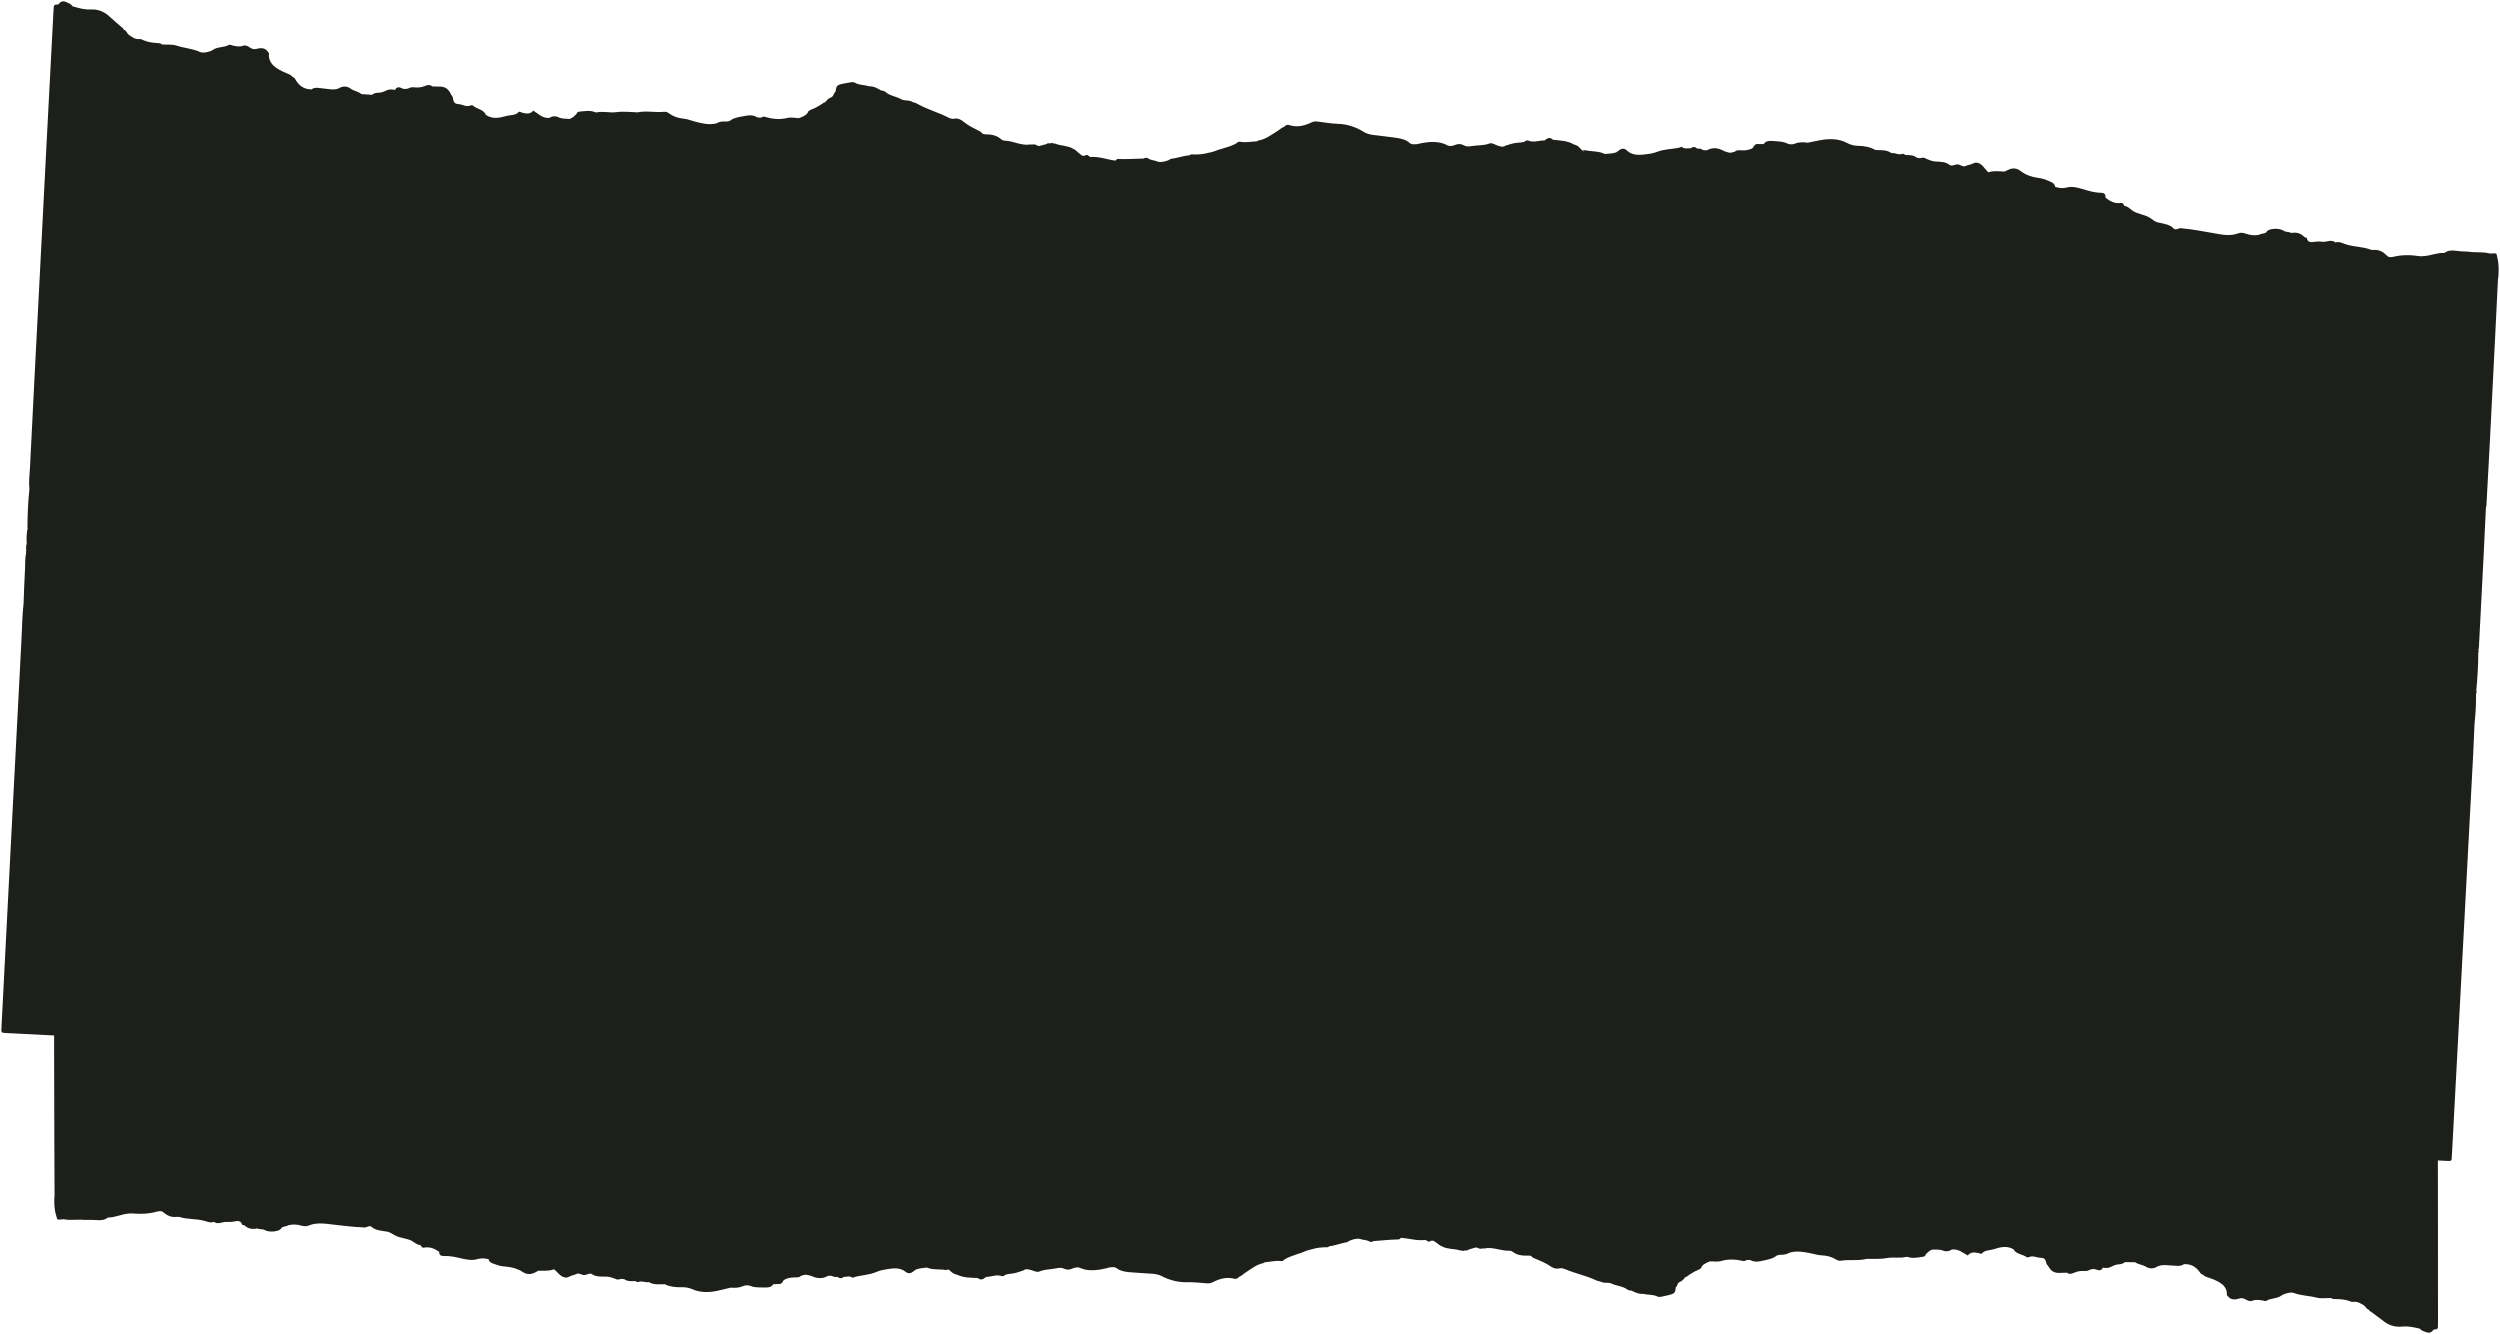
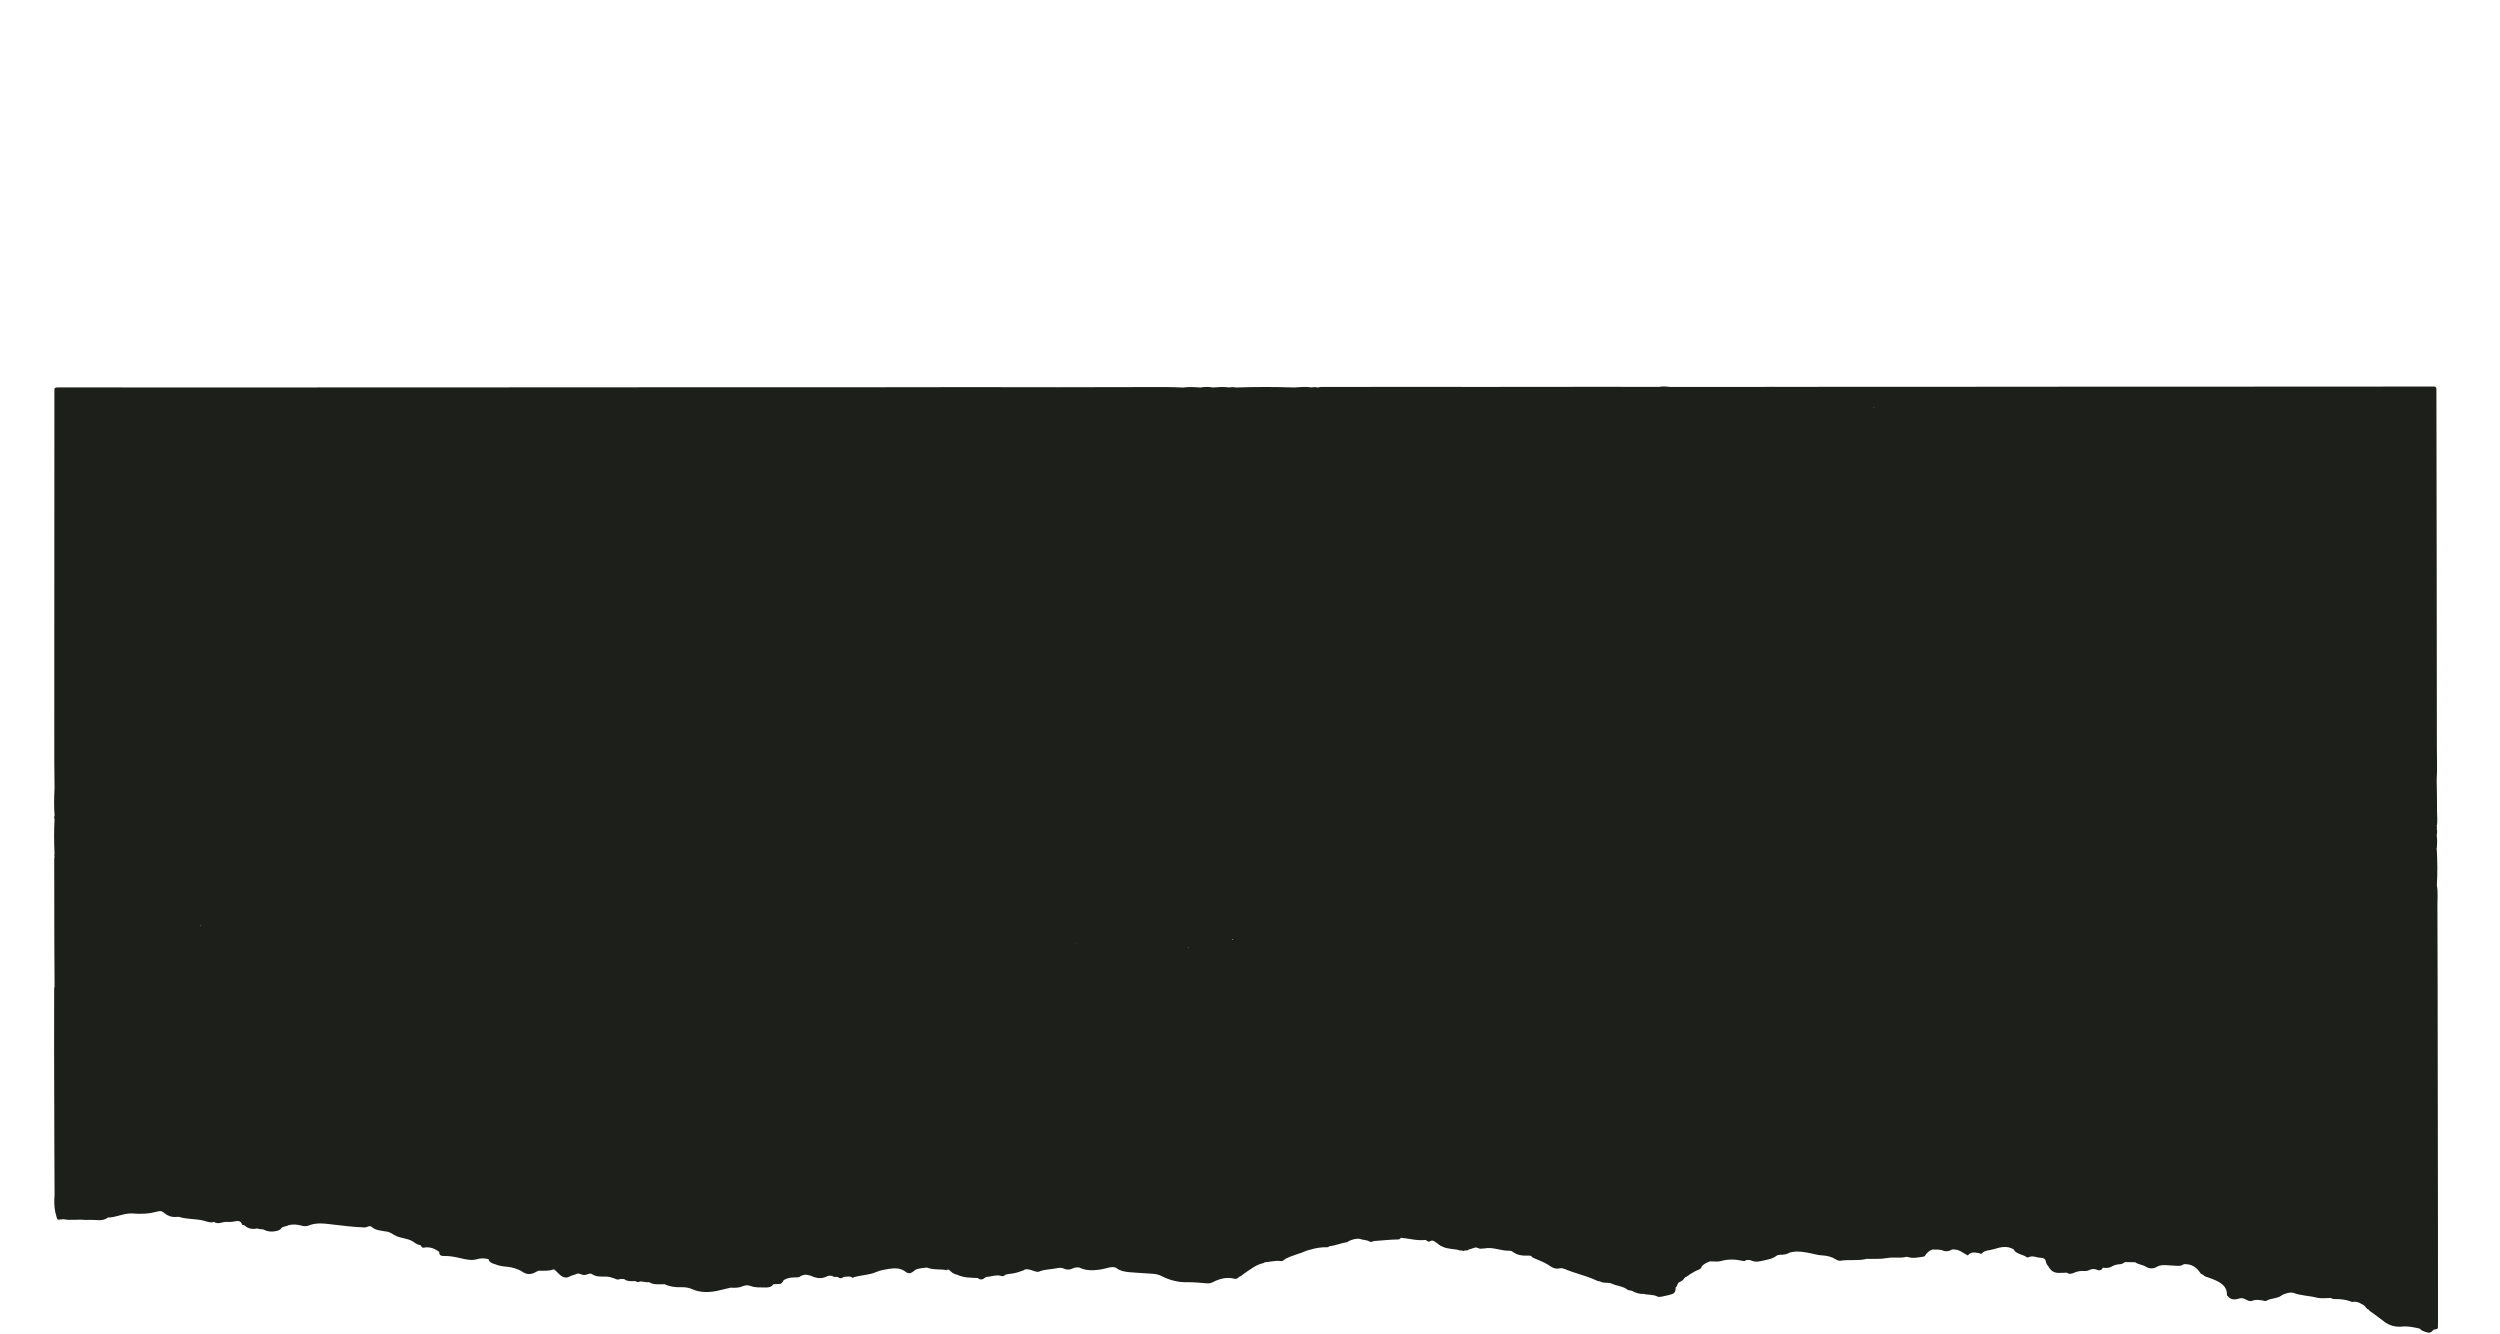
<svg xmlns="http://www.w3.org/2000/svg" viewBox="5628 5306 1859.968 992.5">
  <mask x="Infinity" y="Infinity" width="-Infinity" height="-Infinity" id="tSvg121f5754010" maskUnits="userSpaceOnUse">
    <rect fill="white" font-size-adjust="none" width="1400" height="956" data-svg-name="rect" data-svg-id="1891e56b1e9" id="tSvg1891e56b1e9" title="Rectangle 1" fill-opacity="1" stroke="none" stroke-opacity="1" x="5857.5" y="5337.5" style="transform: rotate(0deg);" />
  </mask>
  <path fill="#1D1F1A" stroke="none" fill-opacity="1" stroke-width="1" stroke-opacity="1" font-size-adjust="none" id="tSvg114f71b8d40" title="Path 2" d="M 7438.75 6295.12 C 7440.4 6295.12 7441.85 6294.975 7441.79 6293.265 C 7441.73 6292.094 7441.84 6290.91 7441.84 6289.74 C 7441.82 6260.459 7441.82 6231.179 7441.79 6201.911 C 7441.75 6170.145 7441.7 6138.391 7441.65 6106.625 C 7441.6 6064.151 7441.58 6021.677 7441.41 5979.203 C 7441.39 5974.376 7441.91 5969.535 7440.98 5964.734 C 7441.53 5955.855 7441.39 5946.989 7440.95 5938.124 C 7440.35 5937.86 7440.31 5937.597 7440.93 5937.308 C 7440.62 5937.584 7440.64 5937.86 7440.96 5938.124 C 7440.96 5937.847 7440.95 5937.584 7440.93 5937.308 C 7441.22 5934.164 7441.39 5931.034 7440.91 5927.89 C 7440.91 5927.636 7440.91 5927.381 7440.91 5927.127 C 7441.29 5925.548 7441.31 5923.983 7440.88 5922.405 C 7441.19 5921.892 7441.19 5921.379 7440.89 5920.852 C 7441.68 5916.985 7441.08 5913.105 7441.12 5909.224 C 7441.19 5901.582 7440.96 5893.953 7440.86 5886.31 C 7441.37 5878.208 7441.01 5870.105 7441 5862.002 C 7440.96 5819.37 7440.93 5776.739 7440.88 5734.107 C 7440.83 5688.858 7440.74 5643.608 7440.67 5598.359 C 7440.66 5592.887 7441.29 5593.584 7434.35 5593.584 C 7392.29 5593.584 7350.22 5593.637 7308.15 5593.65 C 7272.9 5593.663 7237.64 5593.65 7202.39 5593.663 C 7159.81 5593.689 7117.23 5593.742 7074.66 5593.768 C 7047.25 5593.781 7019.82 5593.768 6992.41 5593.781 C 6978.15 5593.794 6963.9 5593.821 6949.64 5593.847 C 6947.19 5593.742 6944.73 5593.781 6942.24 5593.847 C 6927.98 5593.873 6913.7 5593.887 6899.44 5593.887 C 6889.83 5593.887 6880.25 5593.873 6870.64 5593.86 C 6867.85 5593.558 6864.97 5593.281 6862.37 5593.834 C 6847.818 5593.821 6833.282 5593.794 6818.728 5593.781 C 6789.947 5593.781 6761.165 5593.847 6732.384 5593.86 C 6712.129 5593.86 6691.857 5593.821 6671.602 5593.821 C 6651.347 5593.821 6632.787 5593.86 6613.371 5593.887 C 6611.881 5593.887 6610.375 5593.781 6608.937 5594.163 C 6608.748 5594.215 6608.56 5594.268 6608.354 5594.334 C 6606.882 5593.86 6605.427 5593.926 6603.954 5594.255 C 6599.537 5593.492 6595.102 5594.031 6590.702 5594.268 C 6576.32 5593.808 6561.938 5593.781 6547.573 5594.294 C 6545.912 5593.926 6544.217 5593.926 6542.539 5594.255 C 6538.447 5593.663 6534.338 5593.979 6530.245 5594.268 C 6527.181 5593.729 6524.116 5593.742 6521.051 5594.307 C 6516.788 5593.992 6512.542 5593.702 6508.278 5594.321 C 6508.261 5594.321 6508.244 5594.321 6508.227 5594.321 C 6503.81 5594.189 6499.409 5593.939 6494.992 5593.952 C 6468.265 5593.965 6441.538 5594.084 6414.811 5594.097 C 6393.015 5594.11 6371.219 5594.005 6349.424 5594.018 C 6318.262 5594.031 6287.101 5594.123 6255.939 5594.136 C 6223.751 5594.15 6191.562 5594.11 6159.373 5594.11 C 6118.161 5594.123 6076.95 5594.176 6035.738 5594.189 C 5994.355 5594.215 5952.972 5594.202 5911.589 5594.215 C 5870.873 5594.229 5830.175 5594.281 5789.477 5594.294 C 5750.645 5594.294 5711.813 5594.255 5672.981 5594.215 C 5668.067 5594.215 5668.478 5594.281 5668.478 5597.622 C 5668.461 5608.474 5668.461 5619.326 5668.461 5630.178 C 5668.444 5670.981 5668.427 5711.772 5668.41 5752.575 C 5668.392 5792.589 5668.392 5832.603 5668.392 5872.617 C 5668.41 5879.286 5668.512 5885.942 5668.581 5892.611 C 5668.187 5899.398 5668.136 5906.199 5668.615 5913 C 5668.238 5913.776 5668.17 5914.552 5668.581 5915.341 C 5668.153 5923.983 5668.153 5932.625 5668.581 5941.267 C 5668.273 5941.78 5668.255 5942.293 5668.581 5942.806 C 5668.495 5943.714 5668.341 5944.608 5668.341 5945.516 C 5668.358 5966.378 5668.375 5987.227 5668.427 6008.089 C 5668.461 6018.77 5668.529 6029.451 5668.598 6040.132 C 5668.495 6040.513 5668.307 6040.895 5668.307 6041.276 C 5668.273 6056.022 5668.221 6070.767 5668.256 6085.513 C 5668.29 6108.611 5668.358 6131.709 5668.427 6154.807 C 5668.478 6168.369 5668.547 6181.944 5668.598 6195.505 C 5668.529 6196.281 5668.41 6197.071 5668.392 6197.847 C 5668.307 6202.253 5668.547 6206.607 5669.951 6210.948 C 5670.755 6213.487 5670.259 6213.579 5673.649 6213.237 C 5674.317 6213.171 5675.019 6213.013 5675.635 6213.132 C 5680.771 6214.144 5686.011 6213.013 5691.182 6213.605 C 5692.534 6213.579 5693.887 6213.592 5695.239 6213.552 C 5699.622 6213.408 5704.365 6214.934 5708.149 6211.908 C 5708.252 6211.829 5708.457 6211.803 5708.628 6211.803 C 5713.542 6211.777 5717.754 6209.633 5722.497 6209.027 C 5723.815 6208.856 5724.963 6208.659 5726.401 6208.791 C 5732.633 6209.356 5738.831 6209.106 5744.807 6207.41 C 5745.32 6207.318 5745.834 6207.239 5746.347 6207.146 C 5748.402 6206.686 5749.412 6207.804 5750.594 6208.764 C 5752.854 6210.619 5755.61 6211.632 5759.017 6211.395 C 5759.856 6211.329 5760.815 6211.198 5761.534 6211.435 C 5767.322 6213.276 5773.725 6212.632 5779.649 6214.184 C 5781.909 6214.776 5784.477 6216.025 5787.234 6215.078 C 5789.956 6216.972 5792.696 6215.447 5795.418 6215.078 C 5797.764 6215.105 5800.092 6215.276 5802.387 6214.736 C 5805.143 6214.079 5807.301 6214.302 5808.002 6216.894 C 5808.157 6217.433 5809.064 6217.433 5809.715 6217.538 C 5812.266 6219.932 5815.45 6220.866 5819.423 6219.932 C 5820.518 6220.471 5821.768 6220.471 5823.001 6220.577 C 5823.292 6220.748 5823.583 6220.787 5823.926 6220.669 C 5827.521 6222.668 5831.305 6222.642 5835.243 6221.392 C 5836.082 6220.958 5836.955 6220.563 5837.28 6219.748 C 5838.428 6218.209 5841.03 6218.682 5842.468 6217.564 C 5845.773 6216.696 5849.06 6216.946 5852.211 6217.841 C 5854.111 6218.38 5856.029 6218.472 5857.587 6217.814 C 5863.853 6215.144 5870.633 6216.525 5876.763 6217.17 C 5883.749 6217.92 5890.7 6218.906 5897.771 6219.117 C 5899.158 6219.432 5900.391 6219.077 5901.59 6218.604 C 5902.548 6218.235 5903.713 6218.064 5904.38 6218.696 C 5907.137 6221.326 5911.16 6221.537 5914.996 6222.181 C 5918.352 6222.366 5920.269 6224.536 5922.957 6225.667 C 5926.639 6227.232 5930.987 6227.351 5934.497 6229.258 C 5936.501 6230.337 5937.973 6232.113 5940.712 6232.336 C 5941.569 6233.02 5941.586 6234.546 5943.435 6234.217 C 5948.092 6233.375 5951.499 6235.099 5954.718 6237.295 C 5954.752 6239.203 5955.317 6240.557 5958.468 6240.439 C 5963.108 6240.281 5967.491 6241.373 5971.874 6242.373 C 5975.469 6243.201 5979.356 6243.885 5982.815 6242.846 C 5985.931 6241.912 5988.602 6242.096 5991.512 6242.82 C 5991.821 6245.148 5994.149 6245.924 5996.546 6246.648 C 5999.029 6247.713 6001.768 6248.147 6004.542 6248.371 C 6009.182 6248.752 6013.343 6250.015 6016.921 6252.343 C 6019.678 6254.145 6022.537 6254.369 6025.567 6252.935 C 6026.578 6252.462 6027.536 6251.922 6028.512 6251.422 C 6032.262 6251.291 6036.097 6251.791 6039.676 6250.475 C 6039.676 6250.396 6039.796 6250.318 6040.018 6250.252 C 6040.206 6250.199 6040.378 6250.265 6040.497 6250.436 C 6040.497 6250.462 6040.549 6250.515 6040.583 6250.541 C 6040.515 6250.462 6040.429 6250.344 6040.361 6250.357 C 6040.121 6250.357 6039.898 6250.436 6039.676 6250.489 C 6039.967 6250.62 6040.258 6250.646 6040.583 6250.581 C 6041.628 6251.593 6042.638 6252.593 6043.665 6253.606 C 6046.096 6256.21 6049.127 6257.263 6051.438 6255.842 C 6053.236 6254.737 6055.496 6254.671 6057.208 6253.645 C 6059.468 6252.988 6061.044 6255 6063.252 6254.553 C 6065.033 6254.329 6066.882 6252.869 6068.543 6254.001 C 6071.693 6256.158 6075.374 6255.697 6079.004 6255.776 C 6081.093 6255.829 6082.942 6256.408 6084.808 6257.052 C 6086.127 6257.5 6087.394 6258.486 6089.037 6257.644 C 6089.311 6257.789 6089.551 6257.763 6089.757 6257.578 C 6089.757 6257.486 6089.876 6257.407 6090.099 6257.315 C 6090.253 6257.263 6090.407 6257.315 6090.561 6257.407 C 6090.527 6257.407 6090.51 6257.381 6090.476 6257.381 C 6090.219 6257.421 6089.996 6257.513 6089.757 6257.578 C 6090.099 6257.565 6090.441 6257.565 6090.784 6257.552 C 6091.332 6257.592 6091.88 6257.631 6092.41 6257.671 C 6094.842 6259.578 6097.975 6259.104 6100.954 6259.157 C 6101.485 6259.775 6102.29 6260.038 6103.129 6259.723 C 6105.748 6258.697 6108.231 6260.446 6110.816 6259.867 C 6114.292 6262.117 6118.452 6261.433 6122.459 6261.446 C 6126.345 6263.287 6130.626 6263.827 6135.112 6263.669 C 6138.057 6263.577 6140.711 6264.076 6143.33 6265.247 C 6149.1 6267.799 6155.555 6267.615 6161.565 6266.378 C 6164.869 6265.708 6168.225 6264.747 6171.598 6263.984 C 6174.8 6264.247 6177.865 6264.169 6180.792 6262.866 C 6182.624 6262.051 6184.799 6262.077 6186.648 6262.814 C 6189.798 6264.076 6193.274 6263.748 6196.51 6263.879 C 6198.77 6263.971 6202.006 6263.932 6203.239 6261.498 C 6204.694 6261.419 6206.167 6261.262 6207.639 6261.288 C 6209.094 6261.327 6209.625 6260.617 6210.156 6259.815 C 6210.43 6259.775 6210.55 6259.644 6210.498 6259.433 C 6210.533 6258.96 6210.944 6258.631 6211.286 6258.276 C 6213.58 6256.789 6216.371 6256.434 6219.23 6256.381 C 6220.891 6256.342 6222.603 6256.605 6223.734 6255.316 C 6225.018 6254.895 6226.25 6254.303 6227.74 6254.356 C 6229.161 6254.698 6230.702 6254.869 6231.952 6255.434 C 6235.873 6257.184 6239.674 6257.565 6243.543 6255.461 C 6244.639 6254.882 6245.803 6255.224 6246.933 6255.237 C 6248.149 6256.158 6249.656 6256.079 6251.162 6256 C 6252.635 6257.223 6254.09 6257.381 6255.597 6256.026 C 6257.891 6255.974 6260.34 6255.04 6262.394 6256.684 C 6262.463 6256.737 6263.165 6256.329 6263.558 6256.145 C 6268.935 6254.632 6274.927 6254.579 6279.927 6252.343 C 6282.957 6251.002 6286.279 6250.528 6289.481 6250.015 C 6293.744 6249.344 6298.247 6249.344 6301.688 6252.159 C 6303.366 6253.527 6305.113 6253.632 6306.945 6252.343 C 6307.801 6251.725 6308.64 6251.094 6309.496 6250.462 C 6312.098 6249.594 6314.838 6249.265 6317.629 6249.042 C 6318.023 6249.186 6318.433 6249.331 6318.844 6249.476 C 6323.108 6250.883 6327.799 6250.054 6332.148 6250.975 C 6332.353 6249.936 6332.935 6249.857 6333.757 6250.396 C 6332.987 6250.002 6332.473 6250.278 6332.148 6250.975 C 6332.747 6250.831 6333.329 6250.699 6333.928 6250.554 C 6335.641 6252.172 6337.199 6253.935 6340.144 6254.369 C 6344.835 6256.723 6350.194 6256.592 6355.45 6256.816 C 6357.214 6258.302 6358.926 6258.223 6360.621 6256.737 C 6360.964 6256.487 6361.306 6256.25 6361.648 6256.013 C 6365.569 6255.987 6369.285 6253.935 6373.394 6255.434 C 6374.113 6255.697 6375.346 6255.132 6375.962 6254.408 C 6377.041 6254.172 6378.102 6253.777 6379.198 6253.724 C 6382.828 6253.553 6385.978 6252.33 6389.163 6251.225 C 6389.728 6251.173 6390.105 6250.962 6390.276 6250.541 C 6392.176 6249.989 6393.803 6250.541 6395.601 6251.028 C 6397.433 6251.514 6399.333 6252.804 6401.388 6251.935 C 6405.24 6250.291 6409.606 6250.515 6413.647 6249.647 C 6415.804 6249.173 6417.739 6248.91 6419.879 6249.962 C 6421.626 6250.804 6423.766 6250.752 6425.701 6249.857 C 6427.344 6249.081 6429.091 6248.66 6431.025 6249.068 C 6433.166 6250.094 6435.374 6250.712 6437.977 6250.936 C 6443.49 6251.396 6448.541 6250.304 6453.592 6248.91 C 6455.424 6248.752 6457.29 6248.371 6458.848 6249.581 C 6461.365 6251.541 6464.55 6252.093 6468.008 6252.475 C 6471.535 6252.856 6475.097 6252.869 6478.606 6253.225 C 6483.229 6253.698 6488.143 6253.198 6492.321 6255.421 C 6497.92 6258.341 6504.392 6260.091 6510.864 6259.946 C 6516 6259.828 6520.88 6260.407 6525.862 6260.775 C 6527.746 6260.92 6529.03 6260.604 6530.485 6259.854 C 6535.382 6257.368 6540.518 6255.855 6546.528 6257.394 C 6547.983 6257.763 6549.011 6256.855 6549.85 6256 C 6551.956 6255.119 6553.325 6253.593 6555.123 6252.448 C 6559.13 6249.91 6562.674 6246.819 6567.982 6245.727 C 6568.358 6245.503 6568.735 6245.293 6569.112 6245.082 C 6573.015 6244.859 6576.782 6243.688 6580.789 6244.214 C 6581.696 6244.333 6582.775 6244.056 6583.34 6243.293 C 6586.353 6241.149 6590.205 6240.176 6593.801 6238.834 C 6596.763 6238.111 6599.246 6236.532 6602.225 6235.861 C 6602.499 6235.822 6602.756 6235.756 6603.03 6235.69 C 6603.081 6235.69 6603.115 6235.677 6603.167 6235.664 C 6607.07 6234.414 6611.128 6233.862 6615.357 6233.928 C 6616.076 6233.928 6616.607 6233.612 6617.018 6233.165 C 6617.018 6233.165 6617.018 6233.165 6617.035 6233.165 C 6621.692 6232.718 6625.784 6230.771 6630.373 6230.113 C 6630.784 6230.047 6631.109 6229.613 6631.452 6229.35 C 6633.986 6228.258 6636.554 6227.311 6639.584 6227.68 C 6641.862 6228.64 6644.721 6228.324 6646.861 6229.679 C 6647.837 6230.297 6649.053 6229.85 6650.063 6229.337 C 6656.175 6228.942 6662.271 6228.193 6668.434 6228.127 C 6669.29 6228.127 6669.821 6227.469 6670.249 6226.904 C 6676.396 6227.364 6682.32 6229.311 6688.655 6228.482 C 6689.545 6229.061 6690.761 6230.153 6691.6 6229.653 C 6694.288 6228.048 6695.315 6229.811 6696.942 6230.771 C 6698.26 6231.547 6699.082 6232.783 6700.76 6233.231 C 6702.232 6234.125 6703.962 6234.585 6705.777 6234.835 C 6708.533 6235.519 6711.564 6235.269 6714.2 6236.322 C 6714.783 6236.361 6715.348 6236.388 6715.93 6236.427 C 6716.443 6236.848 6716.94 6236.808 6717.419 6236.388 C 6717.419 6236.388 6717.419 6236.388 6717.436 6236.388 C 6717.745 6236.466 6718.019 6236.427 6718.275 6236.282 C 6719.217 6236.414 6720.073 6236.348 6720.655 6235.677 C 6722.368 6235.151 6724.08 6234.612 6725.792 6234.086 C 6725.997 6234.257 6726.203 6234.257 6726.408 6234.099 C 6727.744 6234.52 6728.942 6235.414 6730.603 6234.914 C 6730.911 6234.888 6731.237 6234.862 6731.562 6234.835 C 6731.733 6234.849 6731.904 6234.914 6732.058 6234.888 C 6738.702 6233.415 6744.643 6236.782 6751.115 6236.532 C 6752.484 6236.48 6753.563 6237.4 6754.573 6238.084 C 6756.577 6239.452 6759.042 6239.926 6761.525 6240.136 C 6763.357 6240.294 6765.24 6239.939 6767.072 6240.36 C 6767.654 6241.031 6768.219 6241.702 6769.264 6242.031 C 6772.842 6243.675 6776.78 6245.003 6779.913 6247.055 C 6782.602 6248.818 6784.725 6250.502 6788.68 6249.581 C 6789.775 6249.318 6791.402 6249.804 6792.549 6250.291 C 6799.655 6253.303 6807.582 6254.961 6814.585 6258.131 C 6815.732 6258.644 6816.879 6259.275 6818.317 6259.302 C 6819.858 6260.262 6821.707 6260.367 6823.574 6260.367 C 6824.772 6260.367 6825.936 6260.486 6826.964 6260.972 C 6830.816 6262.774 6835.73 6262.906 6839.034 6265.616 C 6839.617 6266.089 6840.918 6266.05 6841.894 6266.247 C 6844.599 6267.575 6847.287 6268.93 6850.746 6268.614 C 6854.05 6269.548 6857.82 6268.917 6860.98 6270.561 C 6862.01 6271.088 6863.6 6270.877 6864.96 6270.535 C 6867.51 6269.877 6870.21 6269.548 6872.61 6268.536 C 6874.8 6267.352 6874.49 6265.523 6874.68 6263.827 C 6876.29 6262.669 6875.62 6260.499 6877.97 6259.617 C 6879.87 6258.92 6880.78 6257.447 6881.89 6256.145 C 6882.69 6256.026 6883.33 6255.711 6883.67 6255.106 C 6883.703 6255.084 6883.737 6255.062 6883.77 6255.04 C 6884.34 6255.013 6884.65 6254.764 6884.78 6254.369 C 6884.793 6254.36 6884.807 6254.352 6884.82 6254.343 C 6886.6 6253.396 6888.14 6252.225 6890.07 6251.37 C 6891.7 6250.646 6893.88 6250.015 6894.1 6248.121 C 6895.62 6246.358 6897.86 6245.293 6900.3 6244.425 C 6902.98 6244.385 6905.96 6244.911 6908.33 6244.214 C 6913.98 6242.57 6919.37 6242.899 6924.9 6244.162 C 6925.77 6244.372 6926.56 6244.096 6927.09 6243.504 C 6928.27 6243.438 6929.52 6243.162 6930.57 6243.675 C 6934.13 6245.437 6937.55 6244.385 6941.01 6243.596 C 6941.15 6243.57 6941.29 6243.53 6941.42 6243.504 C 6944.38 6242.807 6947.4 6242.228 6949.61 6240.294 C 6950.17 6239.808 6951.39 6239.768 6952.29 6239.518 C 6954.95 6239.623 6957.4 6239.242 6959.5 6237.913 C 6964.9 6236.388 6970.22 6237.44 6975.37 6238.479 C 6977.98 6239.005 6980.56 6239.847 6983.22 6239.952 C 6987.27 6240.123 6990.8 6241.057 6993.9 6242.991 C 6995.03 6243.688 6996.18 6244.175 6997.62 6243.938 C 7003.92 6242.938 7010.47 6244.214 7016.69 6242.596 C 7021.88 6242.504 7027.05 6242.899 7032.25 6241.939 C 7036.77 6241.11 7041.65 6242.333 7046.24 6241.07 C 7046.63 6240.965 7047.23 6241.162 7047.7 6241.294 C 7051.41 6242.386 7055.04 6241.465 7058.69 6241.005 C 7059.77 6240.873 7060.49 6240.347 7060.62 6239.452 C 7062.03 6237.913 7063.35 6236.309 7065.81 6235.625 C 7068.43 6235.822 7071.05 6235.348 7073.65 6236.453 C 7075.78 6237.361 7078.24 6236.98 7080.19 6235.612 C 7085.43 6235.072 7088.24 6238.19 7092.08 6240.071 C 7093.86 6237.361 7097.07 6237.624 7100.29 6238.308 C 7101.06 6238.466 7102.07 6239.137 7102.49 6238.597 C 7104.49 6235.98 7108.39 6236.348 7111.3 6235.401 C 7115.94 6233.901 7121.2 6232.507 7126.08 6235.48 C 7127.72 6239.097 7133.1 6239.097 7136.04 6241.465 C 7136.23 6241.61 7137.04 6241.452 7137.43 6241.268 C 7140.53 6239.873 7143.27 6241.754 7146.21 6241.768 C 7151.03 6241.794 7149.54 6245.345 7151.16 6247.174 C 7151.25 6247.279 7151.38 6247.358 7151.5 6247.45 C 7154.89 6253.461 7157.41 6253.225 7164.26 6252.909 C 7164.76 6252.883 7165.25 6252.869 7165.75 6252.856 C 7167.36 6254.211 7169.38 6253.659 7170.8 6253.014 C 7173.4 6251.83 7176.02 6251.396 7178.95 6251.607 C 7179.96 6251.672 7180.95 6251.567 7181.84 6251.133 C 7183.92 6250.081 7185.89 6249.726 7188.32 6250.752 C 7190.3 6251.58 7191.84 6250.752 7192.53 6249.107 C 7194.69 6249.502 7196.69 6249.528 7198.71 6248.463 C 7200.54 6247.489 7202.51 6246.648 7204.98 6246.569 C 7206.38 6246.529 7207.85 6245.898 7208.9 6244.99 C 7211.46 6245.03 7214.03 6245.056 7216.6 6245.095 C 7218.74 6246.805 7222.03 6246.871 7224.37 6248.344 C 7227.37 6250.225 7230.44 6250.002 7233.33 6248.108 C 7236.84 6246.608 7240.52 6247.463 7244.17 6247.542 C 7247.1 6247.608 7250.26 6248.489 7252.78 6246.503 C 7258.99 6246.24 7262.33 6249.186 7264.94 6252.948 C 7265.36 6253.659 7266.07 6254.145 7267.04 6254.395 C 7268.05 6255.75 7269.88 6256.092 7271.6 6256.684 C 7278.92 6259.21 7285.31 6262.366 7284.76 6269.654 C 7284.76 6269.825 7285.19 6270.022 7285.41 6270.206 C 7287.3 6272.955 7290.36 6273.218 7293.63 6272.166 C 7295.46 6271.574 7296.68 6271.745 7298.27 6272.521 C 7299.9 6273.31 7301.63 6274.586 7303.82 6273.718 C 7306.32 6272.719 7308.77 6273.153 7311.27 6273.521 C 7312.24 6273.666 7313.34 6274.284 7314.18 6273.758 C 7317.46 6271.706 7322.24 6272.271 7325.34 6269.877 C 7326.27 6269.18 7327.58 6268.68 7328.83 6268.325 C 7330.73 6267.786 7332.79 6267.286 7334.74 6268.009 C 7340.03 6270.009 7346.01 6269.969 7351.5 6271.403 C 7354.89 6272.284 7358.56 6271.666 7362.1 6271.679 C 7363.45 6272.679 7365.23 6272.508 7366.83 6272.521 C 7370.18 6272.548 7373.35 6273.021 7376.4 6274.073 C 7377.08 6274.56 7378.01 6274.679 7378.78 6274.573 C 7382.08 6274.126 7384.15 6275.704 7386.48 6277.02 C 7388.13 6277.954 7388.3 6279.887 7390.47 6280.414 C 7390.64 6281.006 7391.05 6281.492 7391.79 6281.795 C 7394.92 6284.228 7398.31 6286.451 7401.41 6288.95 C 7404.89 6291.765 7409.65 6293.541 7415.13 6292.962 C 7419.75 6292.476 7424.03 6293.541 7428.34 6294.488 C 7429.15 6295.764 7430.74 6296.303 7432.27 6296.869 C 7435.4 6298.027 7436.6 6297.671 7438.75 6295.133C 7438.75 6295.129 7438.75 6295.124 7438.75 6295.12Z M 7352.91 5762.335 C 7352.91 5762.335 7352.96 5762.375 7352.99 5762.388 C 7352.96 5762.388 7352.91 5762.388 7352.87 5762.348C 7352.87 5762.348 7352.87 5762.335 7352.91 5762.335Z M 6535.296 5712.14 C 6535.296 5712.14 6535.296 5712.14 6535.279 5712.14 C 6535.279 5712.14 6535.262 5712.14 6535.262 5712.114 C 6535.279 5712.114 6535.279 5712.127 6535.296 5712.127C 6535.296 5712.131 6535.296 5712.136 6535.296 5712.14Z M 6715.211 5755.271 C 6715.211 5755.271 6715.211 5755.258 6715.176 5755.245 C 6715.176 5755.245 6715.188 5755.249 6715.211 5755.258C 6715.211 5755.262 6715.211 5755.267 6715.211 5755.271Z M 6750.721 5750.996 C 6750.618 5751.036 6750.516 5751.075 6750.413 5751.128 C 6750.413 5751.102 6750.379 5751.089 6750.362 5751.062C 6750.464 5751.023 6750.584 5750.983 6750.721 5750.996Z M 7024.67 5744.709 C 7024.67 5744.709 7024.63 5744.775 7024.58 5744.814 C 7024.55 5744.775 7024.51 5744.748 7024.46 5744.722C 7024.53 5744.722 7024.6 5744.722 7024.67 5744.709Z M 7030.99 5743.472 C 7030.99 5743.477 7030.99 5743.481 7030.99 5743.486 C 7030.99 5743.486 7030.93 5743.538 7030.9 5743.578C 7030.93 5743.538 7030.97 5743.512 7030.99 5743.472Z M 6561.801 5739.618 C 6561.869 5739.474 6561.989 5739.342 6562.177 5739.211 C 6562.177 5739.224 6562.229 5739.224 6562.246 5739.237C 6562.075 5739.368 6561.938 5739.487 6561.801 5739.618Z M 6752.57 5715.428 C 6752.57 5715.428 6752.622 5715.455 6752.656 5715.468 C 6752.604 5715.481 6752.57 5715.481 6752.519 5715.494C 6752.519 5715.468 6752.536 5715.442 6752.57 5715.428Z M 6547.658 5687.739 C 6547.658 5687.739 6547.624 5687.766 6547.59 5687.779 C 6547.59 5687.775 6547.59 5687.77 6547.59 5687.766C 6547.59 5687.766 6547.641 5687.739 6547.658 5687.739Z M 6959.33 5683.846 C 6959.33 5683.846 6959.37 5683.806 6959.38 5683.806 C 6959.37 5683.82 6959.37 5683.833 6959.37 5683.846C 6959.357 5683.846 6959.343 5683.846 6959.33 5683.846Z M 7351.98 6147.717 C 7351.98 6147.717 7352.07 6147.783 7352.1 6147.809 C 7352.07 6147.823 7352.03 6147.836 7352 6147.836C 7352 6147.796 7352 6147.757 7351.98 6147.717Z M 6075.289 6069.952 C 6075.289 6069.952 6075.357 6069.886 6075.409 6069.846 C 6075.409 6069.873 6075.426 6069.912 6075.443 6069.938 C 6075.443 6069.938 6075.426 6069.938 6075.426 6069.952C 6075.38 6069.952 6075.335 6069.952 6075.289 6069.952Z M 5957.92 6171.947 C 5957.92 6171.947 5957.937 6171.881 5957.954 6171.855Z M 7363.33 6054.404 C 7363.33 6054.404 7363.2 6054.377 7363.13 6054.351Z M 7113.79 5946.779 C 7113.79 5946.779 7113.77 5946.831 7113.77 5946.871 C 7113.75 5946.831 7113.72 5946.792 7113.67 5946.752 C 7113.687 5946.752 7113.703 5946.752 7113.72 5946.752C 7113.72 5946.752 7113.77 5946.779 7113.79 5946.779Z M 6399.402 5912.21 C 6399.402 5912.21 6399.436 5912.25 6399.453 5912.263 C 6399.436 5912.25 6399.419 5912.223 6399.402 5912.21 C 6399.402 5912.228 6399.402 5912.245 6399.402 5912.263 C 6399.402 5912.263 6399.385 5912.223 6399.367 5912.21C 6399.379 5912.21 6399.39 5912.21 6399.402 5912.21Z M 6205.259 5929.389 C 6205.259 5929.385 6205.259 5929.38 6205.259 5929.376 C 6205.259 5929.376 6205.311 5929.416 6205.345 5929.429C 6205.311 5929.416 6205.294 5929.402 6205.259 5929.389Z M 6344.219 5933.335 C 6344.219 5933.34 6344.219 5933.344 6344.219 5933.349 C 6344.082 5933.349 6343.962 5933.349 6343.825 5933.362C 6343.945 5933.349 6344.082 5933.335 6344.219 5933.335Z M 7009.62 5949.962 C 7009.62 5949.966 7009.62 5949.971 7009.62 5949.975 C 7009.607 5949.971 7009.593 5949.966 7009.58 5949.962C 7009.593 5949.962 7009.607 5949.962 7009.62 5949.962Z M 7151.74 5931.889 C 7151.74 5931.889 7151.69 5931.875 7151.68 5931.862 C 7151.71 5931.836 7151.73 5931.81 7151.73 5931.796C 7151.73 5931.823 7151.73 5931.862 7151.74 5931.889Z M 7043.59 6082.895 C 7043.607 6082.895 7043.623 6082.895 7043.64 6082.895 C 7043.64 6082.895 7043.6 6082.908 7043.59 6082.908C 7043.59 6082.904 7043.59 6082.899 7043.59 6082.895Z M 7038.26 6099.877 C 7038.277 6099.864 7038.293 6099.85 7038.31 6099.837 C 7038.31 6099.841 7038.31 6099.846 7038.31 6099.85 C 7038.31 6099.85 7038.31 6099.85 7038.28 6099.89 C 7038.28 6099.886 7038.28 6099.881 7038.28 6099.877C 7038.273 6099.877 7038.267 6099.877 7038.26 6099.877Z M 6972.94 6096.68 C 6972.94 6096.68 6972.84 6096.615 6972.79 6096.588 C 6972.81 6096.588 6972.81 6096.575 6972.81 6096.575C 6972.84 6096.614 6972.89 6096.654 6972.94 6096.68Z M 6511.703 6011.114 C 6511.891 6011.088 6512.079 6011.049 6512.251 6011.009 C 6512.182 6011.154 6512.148 6011.298 6512.131 6011.43C 6511.994 6011.338 6511.84 6011.22 6511.703 6011.114Z M 6543.515 6006.379 C 6543.515 6006.379 6543.515 6006.366 6543.515 6006.353Z M 6545.21 6004.498 C 6545.312 6004.656 6545.415 6004.814 6545.518 6004.971 C 6545.193 6004.971 6544.884 6005.05 6544.61 6005.169C 6544.799 6004.945 6545.004 6004.722 6545.21 6004.498Z M 6429.313 6007.892 C 6429.296 6008.023 6429.279 6008.168 6429.262 6008.299 C 6429.193 6008.181 6429.125 6008.076 6429.039 6007.957C 6429.125 6007.931 6429.228 6007.905 6429.313 6007.892Z M 7416.6 5971.745 C 7416.6 5971.745 7416.43 5971.811 7416.33 5971.863 C 7416.33 5971.837 7416.33 5971.824 7416.36 5971.797 C 7416.41 5971.758 7416.46 5971.732 7416.5 5971.692C 7416.53 5971.705 7416.57 5971.719 7416.6 5971.745Z M 6080.545 6069.123 C 6080.545 6069.123 6080.494 6069.136 6080.477 6069.136 C 6080.459 6069.136 6080.459 6069.136 6080.442 6069.123 C 6080.477 6069.123 6080.494 6069.11 6080.528 6069.097C 6080.528 6069.097 6080.545 6069.097 6080.545 6069.123Z M 5797.319 6193.979 C 5797.319 6193.979 5797.404 6193.953 5797.456 6193.94 C 5797.439 6193.966 5797.439 6193.993 5797.421 6194.019C 5797.387 6194.006 5797.353 6193.993 5797.319 6193.979Z M 7197.75 6220.734 C 7197.75 6220.734 7197.92 6220.827 7198.01 6220.84Z M 6698.74 6214.934 C 6698.74 6214.934 6698.688 6214.96 6698.671 6214.973 C 6698.654 6214.96 6698.637 6214.934 6698.603 6214.92C 6698.637 6214.934 6698.688 6214.934 6698.74 6214.934Z M 6083.61 6226.114 C 6083.547 6226.114 6083.484 6226.114 6083.421 6226.114 C 6083.421 6226.114 6083.456 6226.022 6083.49 6225.97C 6083.541 6226.022 6083.576 6226.062 6083.61 6226.114Z M 7224.27 5978.006 C 7224.36 5978.032 7224.43 5978.045 7224.51 5978.072 C 7224.43 5978.059 7224.34 5978.046 7224.25 5978.032C 7224.27 5978.019 7224.27 5978.006 7224.27 5978.006Z M 7085.3 5821.212 C 7085.3 5821.212 7085.3 5821.238 7085.28 5821.251Z M 7063.59 5817.305 C 7063.59 5817.305 7063.64 5817.331 7063.67 5817.345 C 7063.67 5817.358 7063.65 5817.371 7063.65 5817.371C 7063.64 5817.345 7063.62 5817.331 7063.59 5817.305Z M 7338.61 5809.386 C 7338.61 5809.395 7338.61 5809.404 7338.61 5809.413 C 7338.61 5809.413 7338.49 5809.452 7338.42 5809.439 C 7338.37 5809.426 7338.32 5809.426 7338.27 5809.386C 7338.42 5809.426 7338.52 5809.426 7338.61 5809.386Z M 7091.8 5845.126 C 7091.68 5845.204 7091.58 5845.297 7091.48 5845.389 C 7091.56 5845.297 7091.66 5845.204 7091.78 5845.126C 7091.787 5845.126 7091.793 5845.126 7091.8 5845.126Z M 7076 5834.458 C 7076 5834.458 7075.96 5834.418 7075.93 5834.392 C 7075.96 5834.418 7075.98 5834.431 7076.02 5834.445 C 7076.02 5834.449 7076.02 5834.454 7076.02 5834.458C 7076.013 5834.458 7076.007 5834.458 7076 5834.458Z M 7364.17 5793.733 C 7364.17 5793.724 7364.17 5793.716 7364.17 5793.707 C 7364.183 5793.707 7364.197 5793.707 7364.21 5793.707C 7364.21 5793.707 7364.19 5793.72 7364.17 5793.733Z M 6962.77 5717.401 C 6962.77 5717.401 6962.88 5717.309 6962.93 5717.27 C 6962.96 5717.244 6963 5717.217 6963.03 5717.204 C 6962.89 5717.309 6962.74 5717.428 6962.6 5717.559C 6962.67 5717.507 6962.72 5717.454 6962.77 5717.401Z M 7021.86 5609.355 C 7021.86 5609.355 7022 5609.211 7022.07 5609.145 C 7022.2 5609.198 7022.32 5609.25 7022.44 5609.29 C 7022.34 5609.355 7022.24 5609.421 7022.12 5609.474C 7022.03 5609.448 7021.95 5609.408 7021.86 5609.355Z M 6501.55 5715.994 C 6501.55 5715.994 6501.55 5716.007 6501.532 5716.02Z M 6501.378 5716.204 C 6501.372 5716.2 6501.367 5716.195 6501.361 5716.191 C 6501.413 5716.152 6501.464 5716.099 6501.498 5716.06C 6501.464 5716.112 6501.413 5716.165 6501.378 5716.204Z M 6898.14 5855.03 C 6898.14 5855.03 6898.17 5855.044 6898.19 5855.044 C 6898.19 5855.044 6898.19 5855.052 6898.19 5855.07 C 6898.19 5855.07 6898.16 5855.044 6898.12 5855.03C 6898.127 5855.03 6898.133 5855.03 6898.14 5855.03Z M 6904.29 5856.398 C 6904.29 5856.398 6904.41 5856.425 6904.46 5856.425 C 6904.44 5856.425 6904.42 5856.425 6904.4 5856.425C 6904.37 5856.425 6904.32 5856.425 6904.29 5856.398Z M 5807.626 5963.221 C 5807.626 5963.221 5807.643 5963.221 5807.66 5963.195 C 5807.66 5963.208 5807.677 5963.208 5807.677 5963.221C 5807.66 5963.221 5807.643 5963.221 5807.626 5963.221Z M 5776.618 5994.554 C 5776.875 5994.501 5777.132 5994.435 5777.372 5994.369 C 5777.303 5994.488 5777.252 5994.606 5777.235 5994.725C 5777.029 5994.672 5776.824 5994.606 5776.618 5994.554Z M 7390.54 6280.4 C 7390.78 6280.453 7390.92 6280.571 7391.02 6280.703 C 7390.88 6280.585 7390.73 6280.493 7390.54 6280.414C 7390.54 6280.409 7390.54 6280.405 7390.54 6280.4Z" />
-   <path fill="#1D1F1A" stroke="none" fill-opacity="1" stroke-width="1" stroke-opacity="1" font-size-adjust="none" id="tSvg1f89bab3b" title="Path 3" d="M 5671.221 5309.397 C 5669.531 5309.308 5668.025 5309.386 5667.997 5311.255 C 5667.983 5312.534 5667.809 5313.82 5667.742 5315.097 C 5666.074 5347.029 5664.39 5378.961 5662.741 5410.88 C 5660.948 5445.524 5659.174 5480.155 5657.399 5514.8 C 5655.008 5561.123 5652.581 5607.443 5650.314 5653.771 C 5650.053 5659.037 5649.246 5664.288 5649.921 5669.574 C 5648.847 5679.227 5648.478 5688.903 5648.425 5698.595 C 5649.027 5698.915 5649.047 5699.203 5648.396 5699.486 C 5648.729 5699.201 5648.727 5698.899 5648.408 5698.594 C 5648.392 5698.895 5648.394 5699.183 5648.396 5699.486 C 5647.916 5702.898 5647.559 5706.303 5647.872 5709.757 C 5647.857 5710.034 5647.843 5710.312 5647.828 5710.589 C 5647.35 5712.29 5647.242 5713.996 5647.591 5715.741 C 5647.245 5716.284 5647.215 5716.843 5647.484 5717.433 C 5646.452 5721.607 5646.845 5725.872 5646.586 5730.101 C 5646.076 5738.432 5645.866 5746.764 5645.532 5755.104 C 5644.537 5763.912 5644.441 5772.768 5643.992 5781.606 C 5641.575 5828.099 5639.157 5874.592 5636.757 5921.086 C 5634.206 5970.435 5631.69 6019.786 5629.157 6069.136 C 5628.86 6075.104 5628.248 6074.309 5635.381 6074.686 C 5678.656 6076.971 5721.934 6079.198 5765.209 6081.468 C 5801.475 6083.368 5837.739 6085.297 5874.005 6087.197 C 5917.809 6089.481 5961.615 6091.736 6005.402 6094.019 C 6033.601 6095.493 6061.816 6096.997 6090.015 6098.472 C 6104.687 6099.232 6119.343 6099.977 6134.016 6100.722 C 6136.528 6100.97 6139.067 6101.061 6141.624 6101.124 C 6156.297 6101.87 6170.987 6102.631 6185.659 6103.406 C 6195.539 6103.927 6205.402 6104.462 6215.282 6104.998 C 6218.135 6105.48 6221.078 6105.937 6223.787 6105.476 C 6238.757 6106.281 6253.709 6107.099 6268.679 6107.904 C 6298.286 6109.467 6327.897 6110.958 6357.505 6112.507 C 6378.341 6113.607 6399.193 6114.751 6420.029 6115.851 C 6440.865 6116.951 6459.959 6117.916 6479.934 6118.941 C 6481.466 6119.022 6483.01 6119.219 6484.511 6118.881 C 6484.708 6118.834 6484.905 6118.787 6485.12 6118.726 C 6486.607 6119.322 6488.108 6119.33 6489.642 6119.051 C 6494.142 6120.123 6498.735 6119.776 6503.275 6119.756 C 6518.043 6121.039 6532.836 6121.849 6547.643 6122.07 C 6549.33 6122.562 6551.074 6122.654 6552.819 6122.386 C 6556.994 6123.254 6561.24 6123.133 6565.466 6123.04 C 6568.587 6123.794 6571.741 6123.946 6574.926 6123.496 C 6579.294 6124.072 6583.645 6124.618 6588.066 6124.175 C 6588.084 6124.176 6588.101 6124.177 6588.119 6124.178 C 6592.656 6124.561 6597.168 6125.073 6601.712 6125.298 C 6629.207 6126.735 6656.707 6128.058 6684.202 6129.495 C 6706.623 6130.664 6729.039 6131.963 6751.46 6133.132 C 6783.517 6134.81 6815.577 6136.402 6847.633 6138.08 C 6880.75 6139.814 6913.86 6141.605 6946.97 6143.353 C 6989.36 6145.576 7031.76 6147.757 7074.15 6149.981 C 7116.73 6152.2 7159.3 6154.461 7201.87 6156.694 C 7243.75 6158.891 7285.62 6161.044 7327.49 6163.24 C 7367.43 6165.349 7407.38 6167.501 7447.32 6169.652 C 7452.37 6169.919 7451.95 6169.825 7452.15 6166.182 C 7452.79 6154.348 7453.41 6142.514 7454.04 6130.679 C 7456.4 6086.183 7458.77 6041.701 7461.13 5997.204 C 7463.45 5953.568 7465.76 5909.931 7468.06 5866.294 C 7468.42 5859.021 7468.7 5851.757 7469.02 5844.48 C 7469.81 5837.1 7470.26 5829.686 7470.15 5822.244 C 7470.59 5821.418 7470.7 5820.575 7470.32 5819.692 C 7471.26 5810.291 7471.76 5800.867 7471.82 5791.419 C 7472.16 5790.876 7472.21 5790.318 7471.9 5789.74 C 7472.04 5788.755 7472.25 5787.788 7472.31 5786.798 C 7473.49 5764.047 7474.67 5741.309 7475.82 5718.556 C 7476.4 5706.906 7476.94 5695.254 7477.49 5683.602 C 7477.61 5683.192 7477.83 5682.786 7477.85 5682.37 C 7478.73 5666.292 7479.64 5650.214 7480.45 5634.132 C 7481.74 5608.94 7483 5583.747 7484.26 5558.554 C 7484.99 5543.762 7485.7 5528.954 7486.43 5514.162 C 7486.54 5513.319 7486.71 5512.465 7486.77 5511.62 C 7487.11 5506.819 7487.12 5502.058 7485.92 5497.248 C 7485.24 5494.435 7485.76 5494.362 7482.25 5494.551 C 7481.56 5494.586 7480.83 5494.72 7480.2 5494.558 C 7474.98 5493.174 7469.52 5494.123 7464.24 5493.197 C 7462.84 5493.152 7461.45 5493.065 7460.06 5493.034 C 7455.54 5492.954 7450.75 5491.032 7446.68 5494.126 C 7446.57 5494.207 7446.36 5494.224 7446.19 5494.215 C 7441.13 5493.977 7436.67 5496.086 7431.76 5496.488 C 7430.39 5496.603 7429.2 5496.756 7427.73 5496.535 C 7421.35 5495.579 7414.96 5495.515 7408.72 5497.041 C 7408.18 5497.114 7407.65 5497.172 7407.12 5497.244 C 7404.98 5497.635 7404 5496.361 7402.84 5495.249 C 7400.62 5493.104 7397.85 5491.85 7394.33 5491.923 C 7393.46 5491.949 7392.47 5492.041 7391.74 5491.743 C 7385.89 5489.421 7379.27 5489.776 7373.26 5487.761 C 7370.97 5486.993 7368.4 5485.491 7365.51 5486.374 C 7362.82 5484.161 7359.92 5485.676 7357.09 5485.93 C 7354.68 5485.774 7352.3 5485.461 7349.91 5485.924 C 7347.03 5486.492 7344.83 5486.131 7344.25 5483.267 C 7344.13 5482.67 7343.19 5482.621 7342.53 5482.471 C 7340.04 5479.722 7336.82 5478.53 7332.68 5479.333 C 7331.58 5478.685 7330.3 5478.617 7329.04 5478.436 C 7328.75 5478.233 7328.45 5478.174 7328.09 5478.285 C 7324.51 5475.909 7320.61 5475.733 7316.49 5476.881 C 7315.6 5477.309 7314.68 5477.692 7314.3 5478.564 C 7313.03 5480.18 7310.38 5479.522 7308.84 5480.663 C 7305.39 5481.431 7302.02 5480.98 7298.83 5479.833 C 7296.91 5479.142 7294.94 5478.937 7293.3 5479.57 C 7286.7 5482.141 7279.8 5480.267 7273.54 5479.231 C 7266.39 5478.034 7259.3 5476.581 7252.04 5475.967 C 7250.63 5475.548 7249.34 5475.868 7248.08 5476.319 C 7247.07 5476.669 7245.87 5476.792 7245.21 5476.067 C 7242.53 5473.049 7238.4 5472.601 7234.5 5471.69 C 7231.05 5471.307 7229.21 5468.835 7226.51 5467.456 C 7222.81 5465.549 7218.34 5465.184 7214.84 5462.913 C 7212.84 5461.628 7211.43 5459.611 7208.63 5459.219 C 7207.78 5458.426 7207.85 5456.761 7205.93 5457.02 C 7201.09 5457.685 7197.69 5455.621 7194.5 5453.05 C 7194.58 5450.968 7194.07 5449.46 7190.83 5449.418 C 7186.04 5449.338 7181.6 5447.91 7177.15 5446.581 C 7173.5 5445.482 7169.54 5444.525 7165.92 5445.471 C 7162.66 5446.32 7159.92 5445.974 7156.97 5445.027 C 7156.79 5442.471 7154.44 5441.499 7152.01 5440.58 C 7149.52 5439.283 7146.73 5438.661 7143.89 5438.266 C 7139.14 5437.598 7134.93 5435.995 7131.38 5433.262 C 7128.65 5431.147 7125.72 5430.748 7122.52 5432.147 C 7121.45 5432.608 7120.44 5433.144 7119.4 5433.636 C 7115.54 5433.576 7111.62 5432.823 7107.87 5434.063 C 7107.86 5434.149 7107.73 5434.229 7107.5 5434.288 C 7107.3 5434.335 7107.13 5434.254 7107.02 5434.061 C 7107.02 5434.033 7106.97 5433.972 7106.94 5433.942 C 7107 5434.032 7107.08 5434.166 7107.16 5434.155 C 7107.4 5434.168 7107.64 5434.094 7107.87 5434.049 C 7107.58 5433.889 7107.28 5433.845 7106.94 5433.899 C 7105.92 5432.738 7104.94 5431.593 7103.94 5430.432 C 7101.59 5427.46 7098.53 5426.148 7096.08 5427.572 C 7094.16 5428.679 7091.83 5428.628 7090.01 5429.654 C 7087.65 5430.248 7086.15 5427.968 7083.85 5428.336 C 7082 5428.483 7080.02 5429.975 7078.37 5428.651 C 7075.26 5426.127 7071.44 5426.429 7067.71 5426.146 C 7065.57 5425.975 7063.7 5425.244 7061.82 5424.44 C 7060.49 5423.88 7059.24 5422.735 7057.5 5423.564 C 7057.23 5423.392 7056.98 5423.407 7056.76 5423.597 C 7056.75 5423.698 7056.62 5423.777 7056.39 5423.865 C 7056.23 5423.914 7056.07 5423.849 7055.92 5423.74 C 7055.96 5423.742 7055.97 5423.771 7056.01 5423.773 C 7056.27 5423.744 7056.51 5423.656 7056.76 5423.597 C 7056.4 5423.593 7056.05 5423.574 7055.7 5423.57 C 7055.14 5423.497 7054.58 5423.424 7054.03 5423.352 C 7051.64 5421.141 7048.39 5421.487 7045.33 5421.267 C 7044.82 5420.565 7044.01 5420.234 7043.13 5420.533 C 7040.37 5421.509 7037.92 5419.467 7035.23 5419.957 C 7031.78 5417.316 7027.46 5417.836 7023.34 5417.604 C 7019.45 5415.384 7015.08 5414.564 7010.45 5414.492 C 7007.42 5414.433 7004.72 5413.743 7002.09 5412.325 C 6996.3 5409.228 6989.65 5409.079 6983.4 5410.101 C 6979.96 5410.653 6976.45 5411.518 6972.94 5412.167 C 6969.66 5411.706 6966.5 5411.625 6963.41 5412.887 C 6961.48 5413.676 6959.25 5413.53 6957.39 5412.626 C 6954.22 5411.078 6950.63 5411.248 6947.3 5410.928 C 6944.98 5410.705 6941.65 5410.573 6940.25 5413.159 C 6938.74 5413.166 6937.22 5413.259 6935.71 5413.15 C 6934.21 5413.028 6933.63 5413.774 6933.03 5414.62 C 6932.75 5414.648 6932.62 5414.785 6932.66 5415.017 C 6932.6 5415.532 6932.15 5415.868 6931.78 5416.237 C 6929.34 5417.733 6926.45 5417.969 6923.5 5417.871 C 6921.79 5417.824 6920.04 5417.444 6918.81 5418.788 C 6917.46 5419.178 6916.16 5419.756 6914.63 5419.618 C 6913.19 5419.168 6911.61 5418.898 6910.36 5418.213 C 6906.43 5416.092 6902.54 5415.47 6898.44 5417.555 C 6897.28 5418.127 6896.1 5417.69 6894.94 5417.615 C 6893.74 5416.544 6892.19 5416.549 6890.63 5416.553 C 6889.19 5415.139 6887.7 5414.888 6886.07 5416.283 C 6883.71 5416.216 6881.14 5417.102 6879.12 5415.197 C 6879.05 5415.136 6878.3 5415.542 6877.89 5415.722 C 6872.27 5417.08 6866.1 5416.812 6860.83 5418.979 C 6857.636 5420.277 6854.192 5420.613 6850.869 5420.999 C 6846.445 5421.499 6841.813 5421.254 6838.434 5417.998 C 6836.787 5416.415 6834.997 5416.205 6833.038 5417.511 C 6832.122 5418.139 6831.222 5418.782 6830.305 5419.424 C 6827.578 5420.23 6824.741 5420.439 6821.858 5420.532 C 6821.461 5420.352 6821.046 5420.172 6820.632 5419.992 C 6816.327 5418.226 6811.454 5418.875 6807.033 5417.635 C 6806.762 5418.757 6806.159 5418.811 6805.344 5418.178 C 6806.114 5418.65 6806.658 5418.377 6807.033 5417.635 C 6806.408 5417.76 6805.802 5417.872 6805.177 5417.997 C 6803.509 5416.14 6802.008 5414.133 6799.003 5413.499 C 6794.313 5410.677 6788.792 5410.529 6783.398 5410 C 6781.67 5408.283 6779.904 5408.276 6778.075 5409.805 C 6777.708 5410.059 6777.342 5410.299 6776.976 5410.538 C 6772.941 5410.354 6769.001 5412.39 6764.861 5410.532 C 6764.136 5410.206 6762.835 5410.756 6762.16 5411.511 C 6761.036 5411.711 6759.922 5412.083 6758.791 5412.081 C 6755.048 5412.071 6751.736 5413.234 6748.397 5414.266 C 6747.813 5414.292 6747.413 5414.502 6747.213 5414.951 C 6745.226 5415.45 6743.584 5414.76 6741.763 5414.131 C 6739.906 5413.501 6738.026 5411.992 6735.862 5412.827 C 6731.805 5414.411 6727.326 5413.93 6723.12 5414.657 C 6720.873 5415.057 6718.868 5415.239 6716.727 5413.975 C 6714.979 5412.962 6712.774 5412.903 6710.732 5413.773 C 6708.997 5414.53 6707.176 5414.895 6705.209 5414.345 C 6703.067 5413.11 6700.83 5412.315 6698.166 5411.93 C 6692.521 5411.129 6687.263 5412.045 6681.987 5413.291 C 6680.093 5413.364 6678.151 5413.679 6676.618 5412.274 C 6674.142 5410 6670.898 5409.225 6667.362 5408.621 C 6663.755 5408.014 6660.093 5407.806 6656.503 5407.228 C 6651.774 5406.46 6646.691 5406.739 6642.521 5404.087 C 6636.93 5400.599 6630.373 5398.34 6623.707 5398.146 C 6618.416 5397.996 6613.43 5397.1 6608.326 5396.428 C 6606.396 5396.168 6605.057 5396.442 6603.517 5397.181 C 6598.337 5399.626 6592.966 5400.997 6586.872 5398.992 C 6585.396 5398.511 6584.287 5399.445 6583.375 5400.332 C 6581.158 5401.179 6579.661 5402.768 6577.746 5403.919 C 6573.479 5406.47 6569.655 5409.648 6564.132 5410.551 C 6563.732 5410.774 6563.332 5410.983 6562.933 5411.192 C 6558.904 5411.224 6554.962 5412.296 6550.871 5411.505 C 6549.944 5411.327 6548.819 5411.569 6548.193 5412.37 C 6544.97 5414.545 6540.951 5415.397 6537.175 5416.665 C 6534.087 5417.293 6531.442 5418.88 6528.339 5419.45 C 6528.055 5419.478 6527.787 5419.535 6527.501 5419.592 C 6527.448 5419.59 6527.412 5419.602 6527.359 5419.614 C 6523.271 5420.764 6519.065 5421.146 6514.719 5420.845 C 6513.979 5420.806 6513.415 5421.122 6512.966 5421.587 C 6512.966 5421.587 6512.966 5421.587 6512.949 5421.586 C 6508.132 5421.821 6503.811 5423.722 6499.053 5424.19 C 6498.626 5424.239 6498.267 5424.695 6497.899 5424.963 C 6495.23 5426.016 6492.533 5426.909 6489.437 5426.343 C 6487.15 5425.172 6484.19 5425.361 6482.067 5423.768 C 6481.098 5423.04 6479.822 5423.462 6478.753 5423.967 C 6472.443 5424.065 6466.129 5424.552 6459.785 5424.289 C 6458.904 5424.242 6458.321 5424.931 6457.848 5425.524 C 6451.551 5424.688 6445.569 5422.244 6439.005 5422.803 C 6438.122 5422.124 6436.935 5420.867 6436.043 5421.367 C 6433.185 5422.971 6432.23 5420.993 6430.612 5419.857 C 6429.3 5418.939 6428.526 5417.546 6426.826 5416.967 C 6425.362 5415.912 6423.61 5415.316 6421.757 5414.945 C 6418.961 5414.049 6415.829 5414.157 6413.178 5412.867 C 6412.581 5412.792 6412.001 5412.733 6411.405 5412.658 C 6410.901 5412.171 6410.388 5412.187 6409.87 5412.62 C 6409.87 5412.62 6409.87 5412.62 6409.852 5412.619 C 6409.54 5412.516 6409.256 5412.544 6408.983 5412.688 C 6408.022 5412.494 6407.138 5412.519 6406.5 5413.219 C 6404.709 5413.7 6402.916 5414.195 6401.125 5414.676 C 6400.923 5414.478 6400.712 5414.467 6400.492 5414.628 C 6399.142 5414.096 6397.961 5413.056 6396.223 5413.511 C 6395.905 5413.523 6395.569 5413.534 6395.233 5413.545 C 6395.057 5413.521 6394.885 5413.44 6394.725 5413.46 C 6387.806 5414.706 6381.888 5410.711 6375.216 5410.632 C 6373.804 5410.615 6372.748 5409.553 6371.748 5408.752 C 6369.766 5407.151 6367.257 5406.501 6364.715 5406.136 C 6362.84 5405.865 6360.882 5406.15 6359.021 5405.591 C 6358.461 5404.828 6357.919 5404.066 6356.863 5403.65 C 6353.277 5401.663 6349.302 5400 6346.197 5397.592 C 6343.533 5395.524 6341.446 5393.573 6337.325 5394.362 C 6336.182 5394.59 6334.537 5393.971 6333.385 5393.377 C 6326.249 5389.707 6318.19 5387.469 6311.168 5383.631 C 6310.018 5383.01 6308.874 5382.259 6307.396 5382.152 C 6305.866 5381.021 6303.97 5380.806 6302.05 5380.704 C 6300.817 5380.639 6299.627 5380.447 6298.598 5379.86 C 6294.739 5377.686 6289.691 5377.276 6286.448 5374.141 C 6285.876 5373.593 6284.536 5373.566 6283.543 5373.297 C 6280.837 5371.702 6278.149 5370.078 6274.573 5370.235 C 6271.228 5369.037 6267.317 5369.521 6264.153 5367.556 C 6263.127 5366.926 6261.476 5367.069 6260.065 5367.369 C 6257.403 5367.947 6254.601 5368.159 6252.077 5369.133 C 6249.755 5370.305 6249.967 5372.316 6249.675 5374.156 C 6247.953 5375.331 6248.515 5377.734 6246.051 5378.568 C 6244.056 5379.225 6243.038 5380.783 6241.818 5382.142 C 6240.984 5382.228 6240.314 5382.538 6239.927 5383.179 C 6239.89 5383.201 6239.854 5383.223 6239.817 5383.245 C 6239.234 5383.243 6238.903 5383.499 6238.739 5383.922 C 6238.727 5383.931 6238.715 5383.939 6238.703 5383.948 C 6236.816 5384.885 6235.164 5386.078 6233.125 5386.905 C 6231.41 5387.605 6229.137 5388.176 6228.799 5390.23 C 6227.13 5392.069 6224.761 5393.109 6222.21 5393.924 C 6219.443 5393.821 6216.408 5393.085 6213.938 5393.717 C 6208.031 5395.203 6202.502 5394.552 6196.885 5392.874 C 6195.999 5392.598 6195.173 5392.856 6194.593 5393.473 C 6193.374 5393.48 6192.072 5393.714 6191.027 5393.098 C 6187.465 5390.982 6183.882 5391.944 6180.279 5392.616 C 6180.137 5392.638 6179.993 5392.673 6179.851 5392.694 C 6176.764 5393.294 6173.631 5393.761 6171.247 5395.75 C 6170.638 5396.25 6169.385 5396.227 6168.438 5396.451 C 6165.714 5396.192 6163.173 5396.475 6160.93 5397.809 C 6155.294 5399.18 6149.877 5397.743 6144.636 5396.33 C 6141.989 5395.615 6139.378 5394.557 6136.654 5394.298 C 6132.489 5393.891 6128.915 5392.681 6125.838 5390.404 C 6124.716 5389.582 6123.564 5388.989 6122.071 5389.169 C 6115.532 5389.917 6108.859 5388.17 6102.373 5389.597 C 6097.031 5389.415 6091.735 5388.704 6086.325 5389.469 C 6081.628 5390.127 6076.678 5388.528 6071.885 5389.656 C 6071.474 5389.749 6070.869 5389.502 6070.401 5389.333 C 6066.642 5387.941 6062.855 5388.748 6059.077 5389.052 C 6057.96 5389.136 6057.19 5389.671 6056.997 5390.639 C 6055.465 5392.241 6054.016 5393.92 6051.441 5394.532 C 6048.757 5394.174 6046.035 5394.549 6043.422 5393.202 C 6041.29 5392.097 6038.732 5392.379 6036.645 5393.765 C 6031.224 5394.069 6028.515 5390.516 6024.678 5388.257 C 6022.691 5391.115 6019.395 5390.654 6016.123 5389.733 C 6015.339 5389.519 6014.339 5388.732 6013.885 5389.298 C 6011.674 5392.044 6007.679 5391.43 6004.63 5392.305 C 5999.771 5393.689 5994.284 5394.923 5989.435 5391.417 C 5987.952 5387.382 5982.422 5387.091 5979.529 5384.349 C 5979.343 5384.181 5978.506 5384.309 5978.091 5384.489 C 5974.823 5385.841 5972.113 5383.641 5969.084 5383.466 C 5964.136 5383.176 5965.873 5379.384 5964.305 5377.302 C 5964.223 5377.182 5964.087 5377.089 5963.969 5376.982 C 5960.827 5370.242 5958.225 5370.364 5951.161 5370.336 C 5950.649 5370.338 5950.137 5370.325 5949.626 5370.313 C 5948.048 5368.748 5945.938 5369.241 5944.439 5369.866 C 5941.694 5371.016 5938.974 5371.347 5935.975 5370.959 C 5934.939 5370.832 5933.912 5370.893 5932.971 5371.318 C 5930.779 5372.353 5928.733 5372.633 5926.291 5371.382 C 5924.296 5370.371 5922.663 5371.191 5921.864 5372.947 C 5919.667 5372.399 5917.608 5372.262 5915.468 5373.314 C 5913.528 5374.276 5911.454 5375.087 5908.913 5375.039 C 5907.467 5375.006 5905.916 5375.615 5904.789 5376.548 C 5902.149 5376.365 5899.509 5376.197 5896.869 5376.015 C 5894.766 5374.034 5891.388 5373.783 5889.06 5372.049 C 5886.086 5369.835 5882.921 5369.913 5879.835 5371.821 C 5876.138 5373.266 5872.4 5372.134 5868.654 5371.85 C 5865.645 5371.619 5862.438 5370.486 5859.734 5372.515 C 5853.326 5372.464 5850.061 5369.07 5847.6 5364.826 C 5847.201 5364.028 5846.507 5363.459 5845.517 5363.134 C 5844.556 5361.601 5842.691 5361.129 5840.964 5360.39 C 5833.571 5357.238 5827.183 5353.449 5828.166 5345.531 C 5828.176 5345.345 5827.747 5345.106 5827.528 5344.894 C 5825.749 5341.793 5822.611 5341.34 5819.187 5342.31 C 5817.268 5342.856 5816.028 5342.603 5814.434 5341.671 C 5812.806 5340.721 5811.101 5339.236 5808.797 5340.064 C 5806.168 5341.018 5803.674 5340.412 5801.124 5339.875 C 5800.128 5339.664 5799.036 5338.93 5798.143 5339.458 C 5794.643 5341.518 5789.762 5340.641 5786.436 5343.084 C 5785.445 5343.794 5784.06 5344.267 5782.754 5344.587 C 5780.768 5345.072 5778.626 5345.505 5776.659 5344.61 C 5771.332 5342.142 5765.183 5341.861 5759.612 5339.999 C 5756.175 5338.854 5752.37 5339.329 5748.725 5339.122 C 5747.391 5337.959 5745.55 5338.048 5743.913 5337.947 C 5740.462 5337.737 5737.231 5337.048 5734.156 5335.735 C 5733.48 5335.167 5732.536 5334.988 5731.737 5335.061 C 5728.312 5335.369 5726.272 5333.535 5723.952 5331.974 C 5722.315 5330.866 5722.25 5328.748 5720.043 5328.057 C 5719.901 5327.402 5719.507 5326.849 5718.767 5326.479 C 5715.684 5323.655 5712.324 5321.046 5709.28 5318.153 C 5705.867 5314.894 5701.072 5312.699 5695.403 5313.033 C 5690.62 5313.312 5686.278 5311.918 5681.894 5310.651 C 5681.139 5309.216 5679.532 5308.541 5677.997 5307.842 C 5674.841 5306.409 5673.587 5306.731 5671.222 5309.383C 5671.222 5309.387 5671.221 5309.392 5671.221 5309.397Z M 5728.876 5895.08 C 5728.876 5895.08 5728.825 5895.034 5728.791 5895.018 C 5728.826 5895.02 5728.879 5895.023 5728.912 5895.068C 5728.912 5895.068 5728.911 5895.082 5728.876 5895.08Z M 6567.052 5994.222 C 6567.052 5994.222 6567.052 5994.222 6567.07 5994.223 C 6567.07 5994.223 6567.088 5994.224 6567.086 5994.252 C 6567.068 5994.251 6567.069 5994.237 6567.052 5994.236C 6567.052 5994.231 6567.052 5994.227 6567.052 5994.222Z M 6384.459 5937.415 C 6384.459 5937.415 6384.458 5937.429 6384.492 5937.445 C 6384.492 5937.445 6384.481 5937.44 6384.458 5937.429C 6384.458 5937.424 6384.459 5937.42 6384.459 5937.415Z M 6347.684 5940.148 C 6347.792 5940.111 6347.9 5940.073 6348.008 5940.021 C 6348.007 5940.05 6348.041 5940.066 6348.057 5940.096C 6347.949 5940.133 6347.824 5940.17 6347.684 5940.148Z M 6065.517 5932.128 C 6065.517 5932.128 6065.556 5932.058 6065.611 5932.018 C 6065.644 5932.063 6065.678 5932.093 6065.729 5932.125C 6065.658 5932.121 6065.588 5932.117 6065.517 5932.128Z M 6058.946 5933.133 C 6058.946 5933.128 6058.947 5933.124 6058.947 5933.119 C 6058.947 5933.119 6059.003 5933.064 6059.041 5933.023C 6059.003 5933.064 6058.966 5933.091 6058.946 5933.133Z M 6541.369 5962.816 C 6541.29 5962.97 6541.159 5963.107 6540.958 5963.24 C 6540.959 5963.226 6540.906 5963.223 6540.889 5963.208C 6541.073 5963.074 6541.22 5962.952 6541.369 5962.816Z M 6343.735 5978.836 C 6343.735 5978.836 6343.684 5978.805 6343.649 5978.788 C 6343.703 5978.777 6343.738 5978.779 6343.792 5978.767C 6343.79 5978.796 6343.771 5978.824 6343.735 5978.836Z M 6552.932 6020.16 C 6552.932 6020.16 6552.969 6020.133 6553.005 6020.121 C 6553.005 6020.126 6553.004 6020.13 6553.004 6020.135C 6553.004 6020.135 6552.95 6020.161 6552.932 6020.16Z M 6129.225 6002.049 C 6129.225 6002.049 6129.188 6002.09 6129.17 6002.09 C 6129.188 6002.076 6129.189 6002.062 6129.19 6002.047C 6129.202 6002.048 6129.213 6002.048 6129.225 6002.049Z M 5752.002 5474.857 C 5752.002 5474.857 5751.917 5474.78 5751.884 5474.75 C 5751.92 5474.737 5751.956 5474.725 5751.991 5474.727C 5751.989 5474.77 5751.986 5474.813 5752.002 5474.857Z M 7060.84 5628.997 C 7060.84 5628.997 7060.77 5629.065 7060.72 5629.105 C 7060.72 5629.076 7060.7 5629.032 7060.69 5629.003 C 7060.69 5629.003 7060.7 5629.004 7060.7 5628.989C 7060.747 5628.992 7060.793 5628.994 7060.84 5628.997Z M 7187.45 5524.141 C 7187.45 5524.141 7187.43 5524.212 7187.41 5524.24Z M 5734.955 5576.002 C 5734.955 5576.002 5735.094 5576.038 5735.163 5576.071Z M 5985.469 5706.923 C 5985.469 5706.923 5985.49 5706.867 5985.492 5706.824 C 5985.507 5706.868 5985.54 5706.913 5985.591 5706.959 C 5985.573 5706.958 5985.556 5706.957 5985.538 5706.956C 5985.538 5706.956 5985.487 5706.924 5985.469 5706.923Z M 6718.357 5783.418 C 6718.357 5783.418 6718.324 5783.373 6718.308 5783.357 C 6718.324 5783.373 6718.341 5783.402 6718.357 5783.418 C 6718.358 5783.399 6718.359 5783.379 6718.36 5783.36 C 6718.36 5783.36 6718.376 5783.404 6718.393 5783.42C 6718.381 5783.419 6718.369 5783.419 6718.357 5783.418Z M 6919.06 5775.227 C 6919.06 5775.232 6919.06 5775.236 6919.06 5775.241 C 6919.06 5775.241 6919.01 5775.195 6918.97 5775.179C 6919.01 5775.195 6919.02 5775.21 6919.06 5775.227Z M 6776.339 5763.377 C 6776.339 5763.372 6776.34 5763.367 6776.34 5763.362 C 6776.481 5763.37 6776.604 5763.376 6776.746 5763.369C 6776.622 5763.377 6776.48 5763.384 6776.339 5763.377Z M 6092.809 5709.109 C 6092.809 5709.104 6092.809 5709.1 6092.809 5709.095 C 6092.821 5709.1 6092.832 5709.106 6092.844 5709.111C 6092.832 5709.11 6092.821 5709.11 6092.809 5709.109Z M 5945.565 5721.1 C 5945.565 5721.1 5945.617 5721.117 5945.634 5721.133 C 5945.597 5721.16 5945.578 5721.187 5945.577 5721.202C 5945.579 5721.173 5945.581 5721.13 5945.565 5721.1Z M 6065.514 5562.296 C 6065.496 5562.295 6065.479 5562.294 6065.461 5562.293 C 6065.461 5562.293 6065.497 5562.281 6065.515 5562.282C 6065.515 5562.287 6065.514 5562.291 6065.514 5562.296Z M 6071.969 5544.066 C 6071.95 5544.079 6071.932 5544.093 6071.913 5544.106 C 6071.913 5544.101 6071.914 5544.097 6071.914 5544.092 C 6071.914 5544.092 6071.914 5544.092 6071.952 5544.051 C 6071.952 5544.056 6071.951 5544.06 6071.951 5544.065C 6071.957 5544.065 6071.963 5544.066 6071.969 5544.066Z M 6138.978 5551.099 C 6138.978 5551.099 6139.079 5551.176 6139.131 5551.208 C 6139.113 5551.207 6139.112 5551.221 6139.112 5551.221C 6139.079 5551.176 6139.029 5551.131 6138.978 5551.099Z M 6608.526 5669.461 C 6608.331 5669.479 6608.135 5669.512 6607.956 5669.545 C 6608.035 5669.391 6608.079 5669.236 6608.104 5669.093C 6608.239 5669.201 6608.391 5669.338 6608.526 5669.461Z M 6575.529 5672.897 C 6575.529 5672.897 6575.528 5672.911 6575.527 5672.926Z M 6573.677 5674.856 C 6573.58 5674.679 6573.484 5674.501 6573.387 5674.323 C 6573.722 5674.341 6574.043 5674.271 6574.332 5674.157C 6574.125 5674.391 6573.901 5674.624 6573.677 5674.856Z M 6693.093 5677.449 C 6693.118 5677.307 6693.145 5677.15 6693.17 5677.007 C 6693.233 5677.14 6693.298 5677.259 6693.379 5677.392C 6693.289 5677.416 6693.182 5677.44 6693.093 5677.449Z M 5675.405 5663.252 C 5675.405 5663.252 5675.585 5663.19 5675.694 5663.138 C 5675.692 5663.167 5675.692 5663.181 5675.655 5663.208 C 5675.6 5663.248 5675.546 5663.274 5675.508 5663.315C 5675.474 5663.299 5675.439 5663.283 5675.405 5663.252Z M 7055.39 5629.615 C 7055.39 5629.615 7055.44 5629.603 7055.46 5629.604 C 7055.48 5629.605 7055.48 5629.605 7055.5 5629.62 C 7055.46 5629.619 7055.44 5629.632 7055.41 5629.645C 7055.41 5629.645 7055.39 5629.644 7055.39 5629.615Z M 7353.93 5508.835 C 7353.93 5508.835 7353.84 5508.86 7353.78 5508.871 C 7353.8 5508.843 7353.8 5508.815 7353.82 5508.787C 7353.86 5508.803 7353.89 5508.819 7353.93 5508.835Z M 5914.859 5403.605 C 5914.859 5403.605 5914.689 5403.495 5914.601 5403.476Z M 6427.851 5437.031 C 6427.851 5437.031 6427.906 5437.005 6427.924 5436.991 C 6427.941 5437.007 6427.957 5437.036 6427.991 5437.052C 6427.957 5437.036 6427.904 5437.033 6427.851 5437.031Z M 7061.27 5458.244 C 7061.333 5458.247 7061.397 5458.251 7061.46 5458.254 C 7061.46 5458.254 7061.42 5458.352 7061.39 5458.408C 7061.34 5458.348 7061.3 5458.303 7061.27 5458.244Z M 5873.61 5666.869 C 5873.524 5666.835 5873.454 5666.817 5873.368 5666.784 C 5873.455 5666.803 5873.542 5666.822 5873.63 5666.841C 5873.611 5666.854 5873.61 5666.869 5873.61 5666.869Z M 6007.552 5845.406 C 6007.552 5845.406 6007.553 5845.377 6007.572 5845.364Z M 6029.66 5850.845 C 6029.66 5850.845 6029.609 5850.814 6029.574 5850.798 C 6029.575 5850.783 6029.593 5850.77 6029.593 5850.77C 6029.609 5850.8 6029.626 5850.815 6029.66 5850.845Z M 5746.29 5844.545 C 5746.29 5844.535 5746.291 5844.526 5746.291 5844.516 C 5746.291 5844.516 5746.417 5844.48 5746.486 5844.498 C 5746.538 5844.515 5746.591 5844.518 5746.642 5844.564C 5746.486 5844.512 5746.38 5844.507 5746.29 5844.545Z M 6002.235 5818.974 C 6002.363 5818.894 6002.474 5818.799 6002.585 5818.705 C 6002.491 5818.8 6002.38 5818.895 6002.252 5818.975C 6002.246 5818.975 6002.241 5818.974 6002.235 5818.974Z M 6017.878 5831.466 C 6017.878 5831.466 6017.911 5831.511 6017.944 5831.541 C 6017.911 5831.511 6017.894 5831.495 6017.859 5831.479 C 6017.859 5831.474 6017.86 5831.47 6017.86 5831.465C 6017.866 5831.465 6017.872 5831.466 6017.878 5831.466Z M 5719.093 5860.227 C 5719.093 5860.237 5719.092 5860.246 5719.092 5860.256 C 5719.08 5860.255 5719.068 5860.255 5719.056 5860.254C 5719.056 5860.254 5719.075 5860.241 5719.093 5860.227Z M 6127.616 5965.269 C 6127.616 5965.269 6127.505 5965.364 6127.45 5965.404 C 6127.413 5965.431 6127.376 5965.458 6127.34 5965.47 C 6127.487 5965.363 6127.653 5965.242 6127.801 5965.106C 6127.728 5965.16 6127.672 5965.214 6127.616 5965.269Z M 6060.617 6079.888 C 6060.617 6079.888 6060.468 6080.038 6060.394 6080.106 C 6060.256 6080.042 6060.135 6079.978 6060.014 6079.928 C 6060.124 6079.862 6060.233 6079.796 6060.36 6079.745C 6060.446 6079.778 6060.532 6079.826 6060.617 6079.888Z M 6601.989 5991.851 C 6601.989 5991.851 6601.99 5991.837 6602.008 5991.824Z M 6602.177 5991.631 C 6602.183 5991.636 6602.188 5991.641 6602.194 5991.646 C 6602.139 5991.687 6602.083 5991.741 6602.046 5991.782C 6602.084 5991.727 6602.14 5991.672 6602.177 5991.631Z M 6202.023 5818.689 C 6202.023 5818.689 6201.989 5818.673 6201.971 5818.672 C 6201.971 5818.672 6201.972 5818.663 6201.973 5818.644 C 6201.973 5818.644 6202.007 5818.674 6202.041 5818.69C 6202.035 5818.69 6202.029 5818.689 6202.023 5818.689Z M 6195.779 5816.864 C 6195.779 5816.864 6195.657 5816.829 6195.605 5816.826 C 6195.622 5816.827 6195.64 5816.828 6195.657 5816.829C 6195.693 5816.83 6195.745 5816.833 6195.779 5816.864Z M 7330.04 5759.926 C 7330.04 5759.926 7330.03 5759.925 7330.01 5759.953 C 7330.01 5759.939 7329.99 5759.938 7329.99 5759.923C 7330.007 5759.924 7330.023 5759.925 7330.04 5759.926Z M 7363.74 5727.441 C 7363.48 5727.484 7363.21 5727.542 7362.96 5727.601 C 7363.04 5727.475 7363.1 5727.349 7363.12 5727.221C 7363.33 5727.289 7363.54 5727.372 7363.74 5727.441Z M 5719.972 5328.067 C 5719.729 5327.997 5719.595 5327.86 5719.496 5327.711 C 5719.631 5327.848 5719.784 5327.957 5719.973 5328.053C 5719.973 5328.058 5719.972 5328.062 5719.972 5328.067Z" />
  <defs> </defs>
</svg>